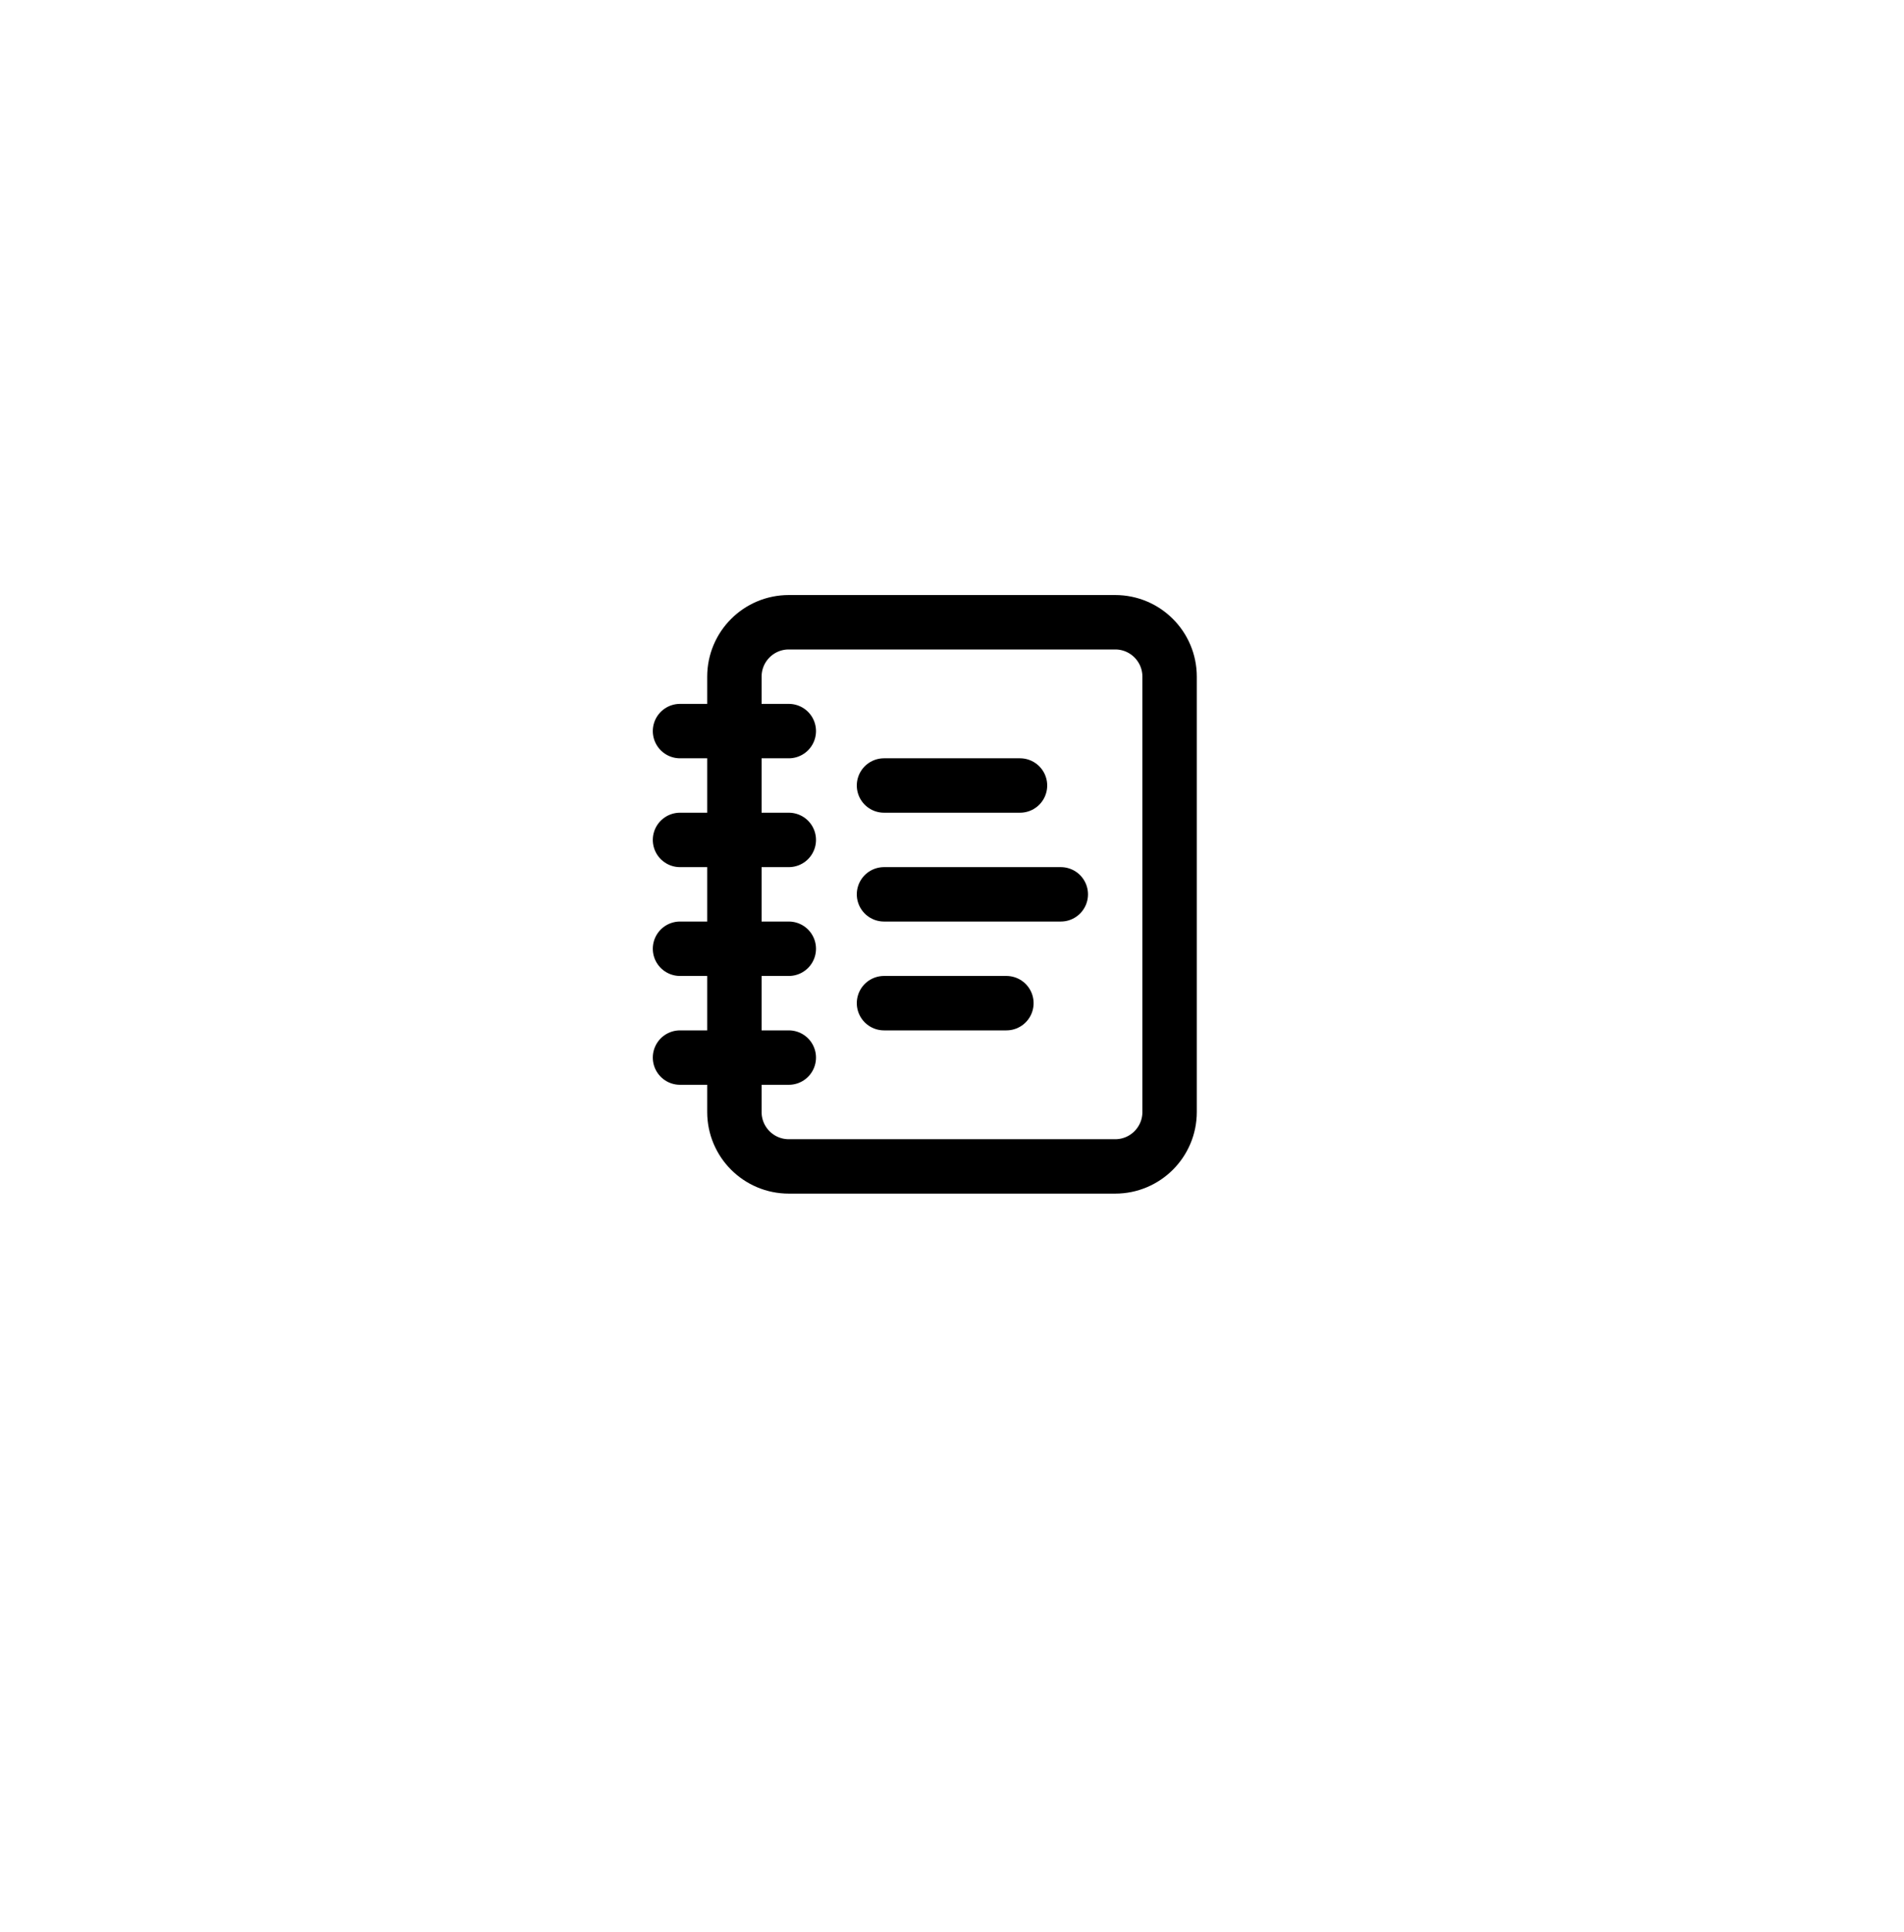
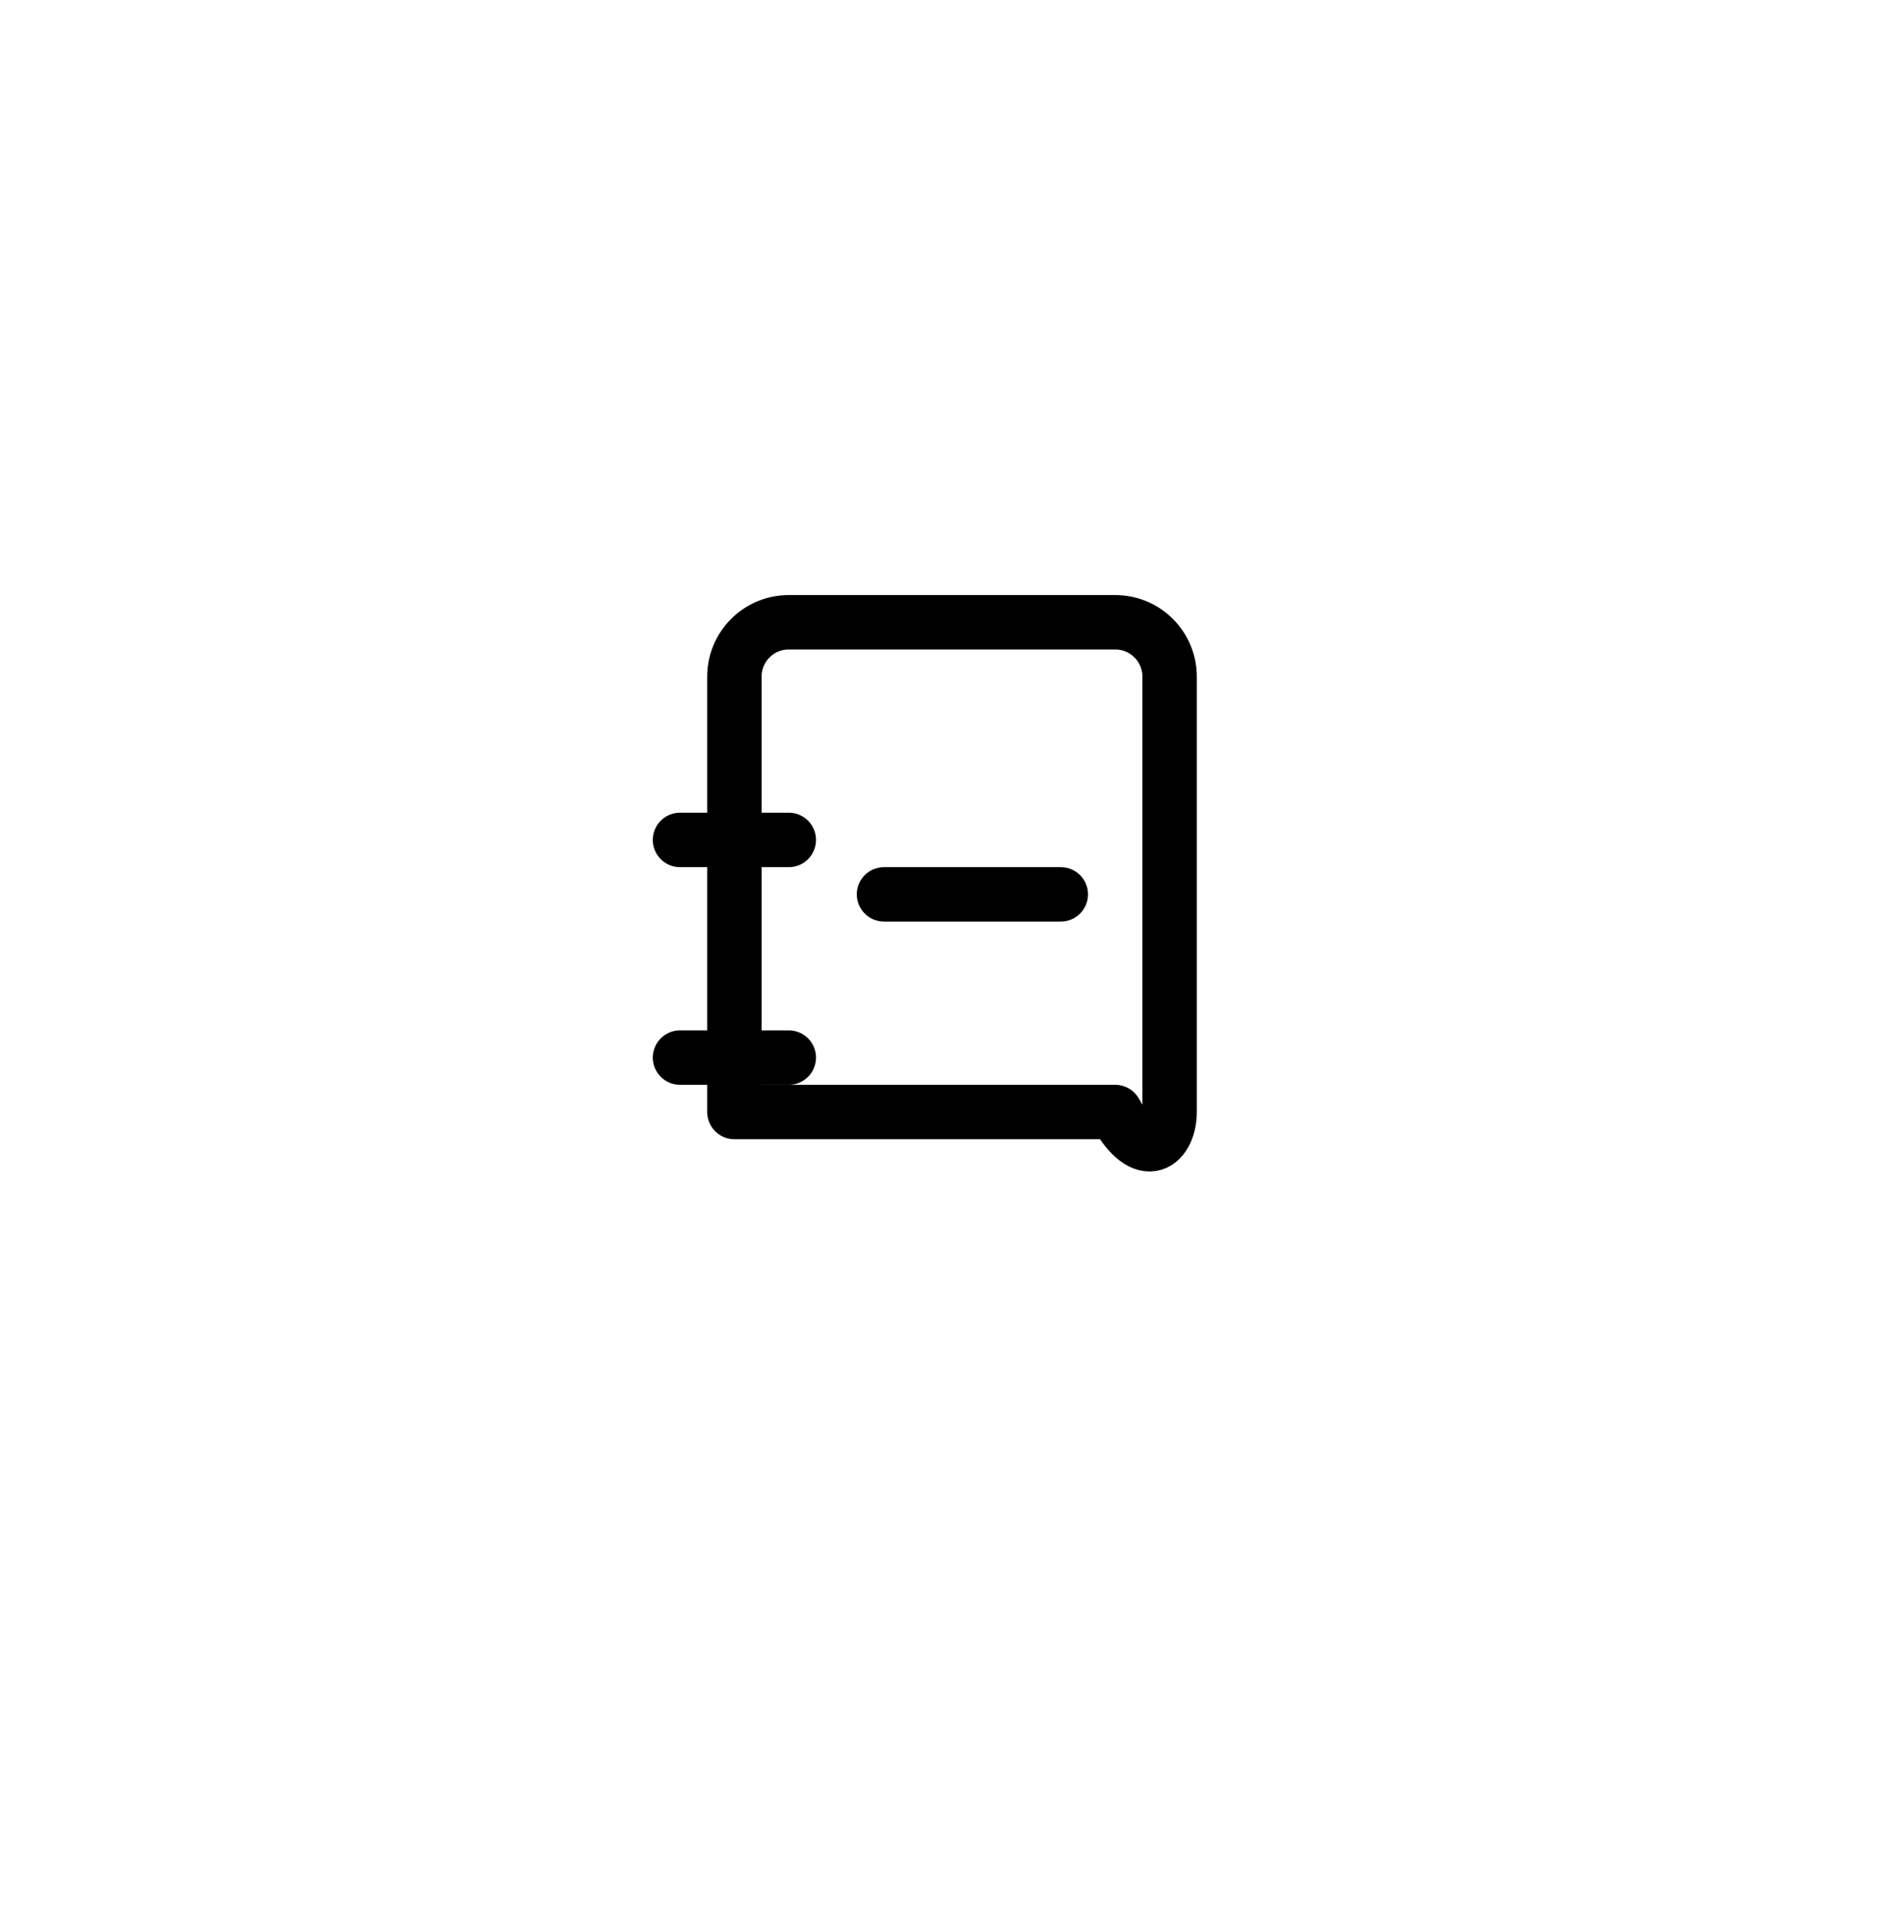
<svg xmlns="http://www.w3.org/2000/svg" width="70" height="71" viewBox="0 0 70 71" fill="none">
  <g filter="url(#filter0_dddd_1490_15089)">
-     <rect x="3" y="1" width="64" height="64" rx="16" fill="white" />
-   </g>
-   <path d="M25 26.87H29" stroke="black" stroke-width="2" stroke-linecap="round" stroke-linejoin="round" />
+     </g>
  <path d="M25 30.87H29" stroke="black" stroke-width="2" stroke-linecap="round" stroke-linejoin="round" />
-   <path d="M25 34.87H29" stroke="black" stroke-width="2" stroke-linecap="round" stroke-linejoin="round" />
  <path d="M25 38.87H29" stroke="black" stroke-width="2" stroke-linecap="round" stroke-linejoin="round" />
-   <path d="M41 22.87H29C27.895 22.87 27 23.765 27 24.87V40.87C27 41.975 27.895 42.87 29 42.87H41C42.105 42.87 43 41.975 43 40.87V24.87C43 23.765 42.105 22.87 41 22.87Z" stroke="black" stroke-width="2" stroke-linecap="round" stroke-linejoin="round" />
-   <path d="M32.5 28.87H37.5" stroke="black" stroke-width="2" stroke-linecap="round" stroke-linejoin="round" />
+   <path d="M41 22.87H29C27.895 22.87 27 23.765 27 24.87V40.87H41C42.105 42.87 43 41.975 43 40.87V24.87C43 23.765 42.105 22.87 41 22.87Z" stroke="black" stroke-width="2" stroke-linecap="round" stroke-linejoin="round" />
  <path d="M32.5 32.87H39" stroke="black" stroke-width="2" stroke-linecap="round" stroke-linejoin="round" />
-   <path d="M32.5 36.87H37" stroke="black" stroke-width="2" stroke-linecap="round" stroke-linejoin="round" />
  <defs>
    <filter id="filter0_dddd_1490_15089" x="0.75" y="0" width="68.5" height="70.25" filterUnits="userSpaceOnUse" color-interpolation-filters="sRGB">
      <feFlood flood-opacity="0" result="BackgroundImageFix" />
      <feColorMatrix in="SourceAlpha" type="matrix" values="0 0 0 0 0 0 0 0 0 0 0 0 0 0 0 0 0 0 127 0" result="hardAlpha" />
      <feMorphology radius="1" operator="erode" in="SourceAlpha" result="effect1_dropShadow_1490_15089" />
      <feOffset dy="3" />
      <feGaussianBlur stdDeviation="1.5" />
      <feComposite in2="hardAlpha" operator="out" />
      <feColorMatrix type="matrix" values="0 0 0 0 0 0 0 0 0 0 0 0 0 0 0 0 0 0 0.03 0" />
      <feBlend mode="normal" in2="BackgroundImageFix" result="effect1_dropShadow_1490_15089" />
      <feColorMatrix in="SourceAlpha" type="matrix" values="0 0 0 0 0 0 0 0 0 0 0 0 0 0 0 0 0 0 127 0" result="hardAlpha" />
      <feMorphology radius="0.75" operator="erode" in="SourceAlpha" result="effect2_dropShadow_1490_15089" />
      <feOffset dy="3" />
      <feGaussianBlur stdDeviation="1.5" />
      <feComposite in2="hardAlpha" operator="out" />
      <feColorMatrix type="matrix" values="0 0 0 0 0 0 0 0 0 0 0 0 0 0 0 0 0 0 0.06 0" />
      <feBlend mode="normal" in2="effect1_dropShadow_1490_15089" result="effect2_dropShadow_1490_15089" />
      <feColorMatrix in="SourceAlpha" type="matrix" values="0 0 0 0 0 0 0 0 0 0 0 0 0 0 0 0 0 0 127 0" result="hardAlpha" />
      <feMorphology radius="0.5" operator="erode" in="SourceAlpha" result="effect3_dropShadow_1490_15089" />
      <feOffset dy="1" />
      <feGaussianBlur stdDeviation="0.5" />
      <feComposite in2="hardAlpha" operator="out" />
      <feColorMatrix type="matrix" values="0 0 0 0 0 0 0 0 0 0 0 0 0 0 0 0 0 0 0.06 0" />
      <feBlend mode="normal" in2="effect2_dropShadow_1490_15089" result="effect3_dropShadow_1490_15089" />
      <feColorMatrix in="SourceAlpha" type="matrix" values="0 0 0 0 0 0 0 0 0 0 0 0 0 0 0 0 0 0 127 0" result="hardAlpha" />
      <feMorphology radius="1" operator="dilate" in="SourceAlpha" result="effect4_dropShadow_1490_15089" />
      <feOffset />
      <feComposite in2="hardAlpha" operator="out" />
      <feColorMatrix type="matrix" values="0 0 0 0 0 0 0 0 0 0 0 0 0 0 0 0 0 0 0.06 0" />
      <feBlend mode="normal" in2="effect3_dropShadow_1490_15089" result="effect4_dropShadow_1490_15089" />
      <feBlend mode="normal" in="SourceGraphic" in2="effect4_dropShadow_1490_15089" result="shape" />
    </filter>
  </defs>
</svg>